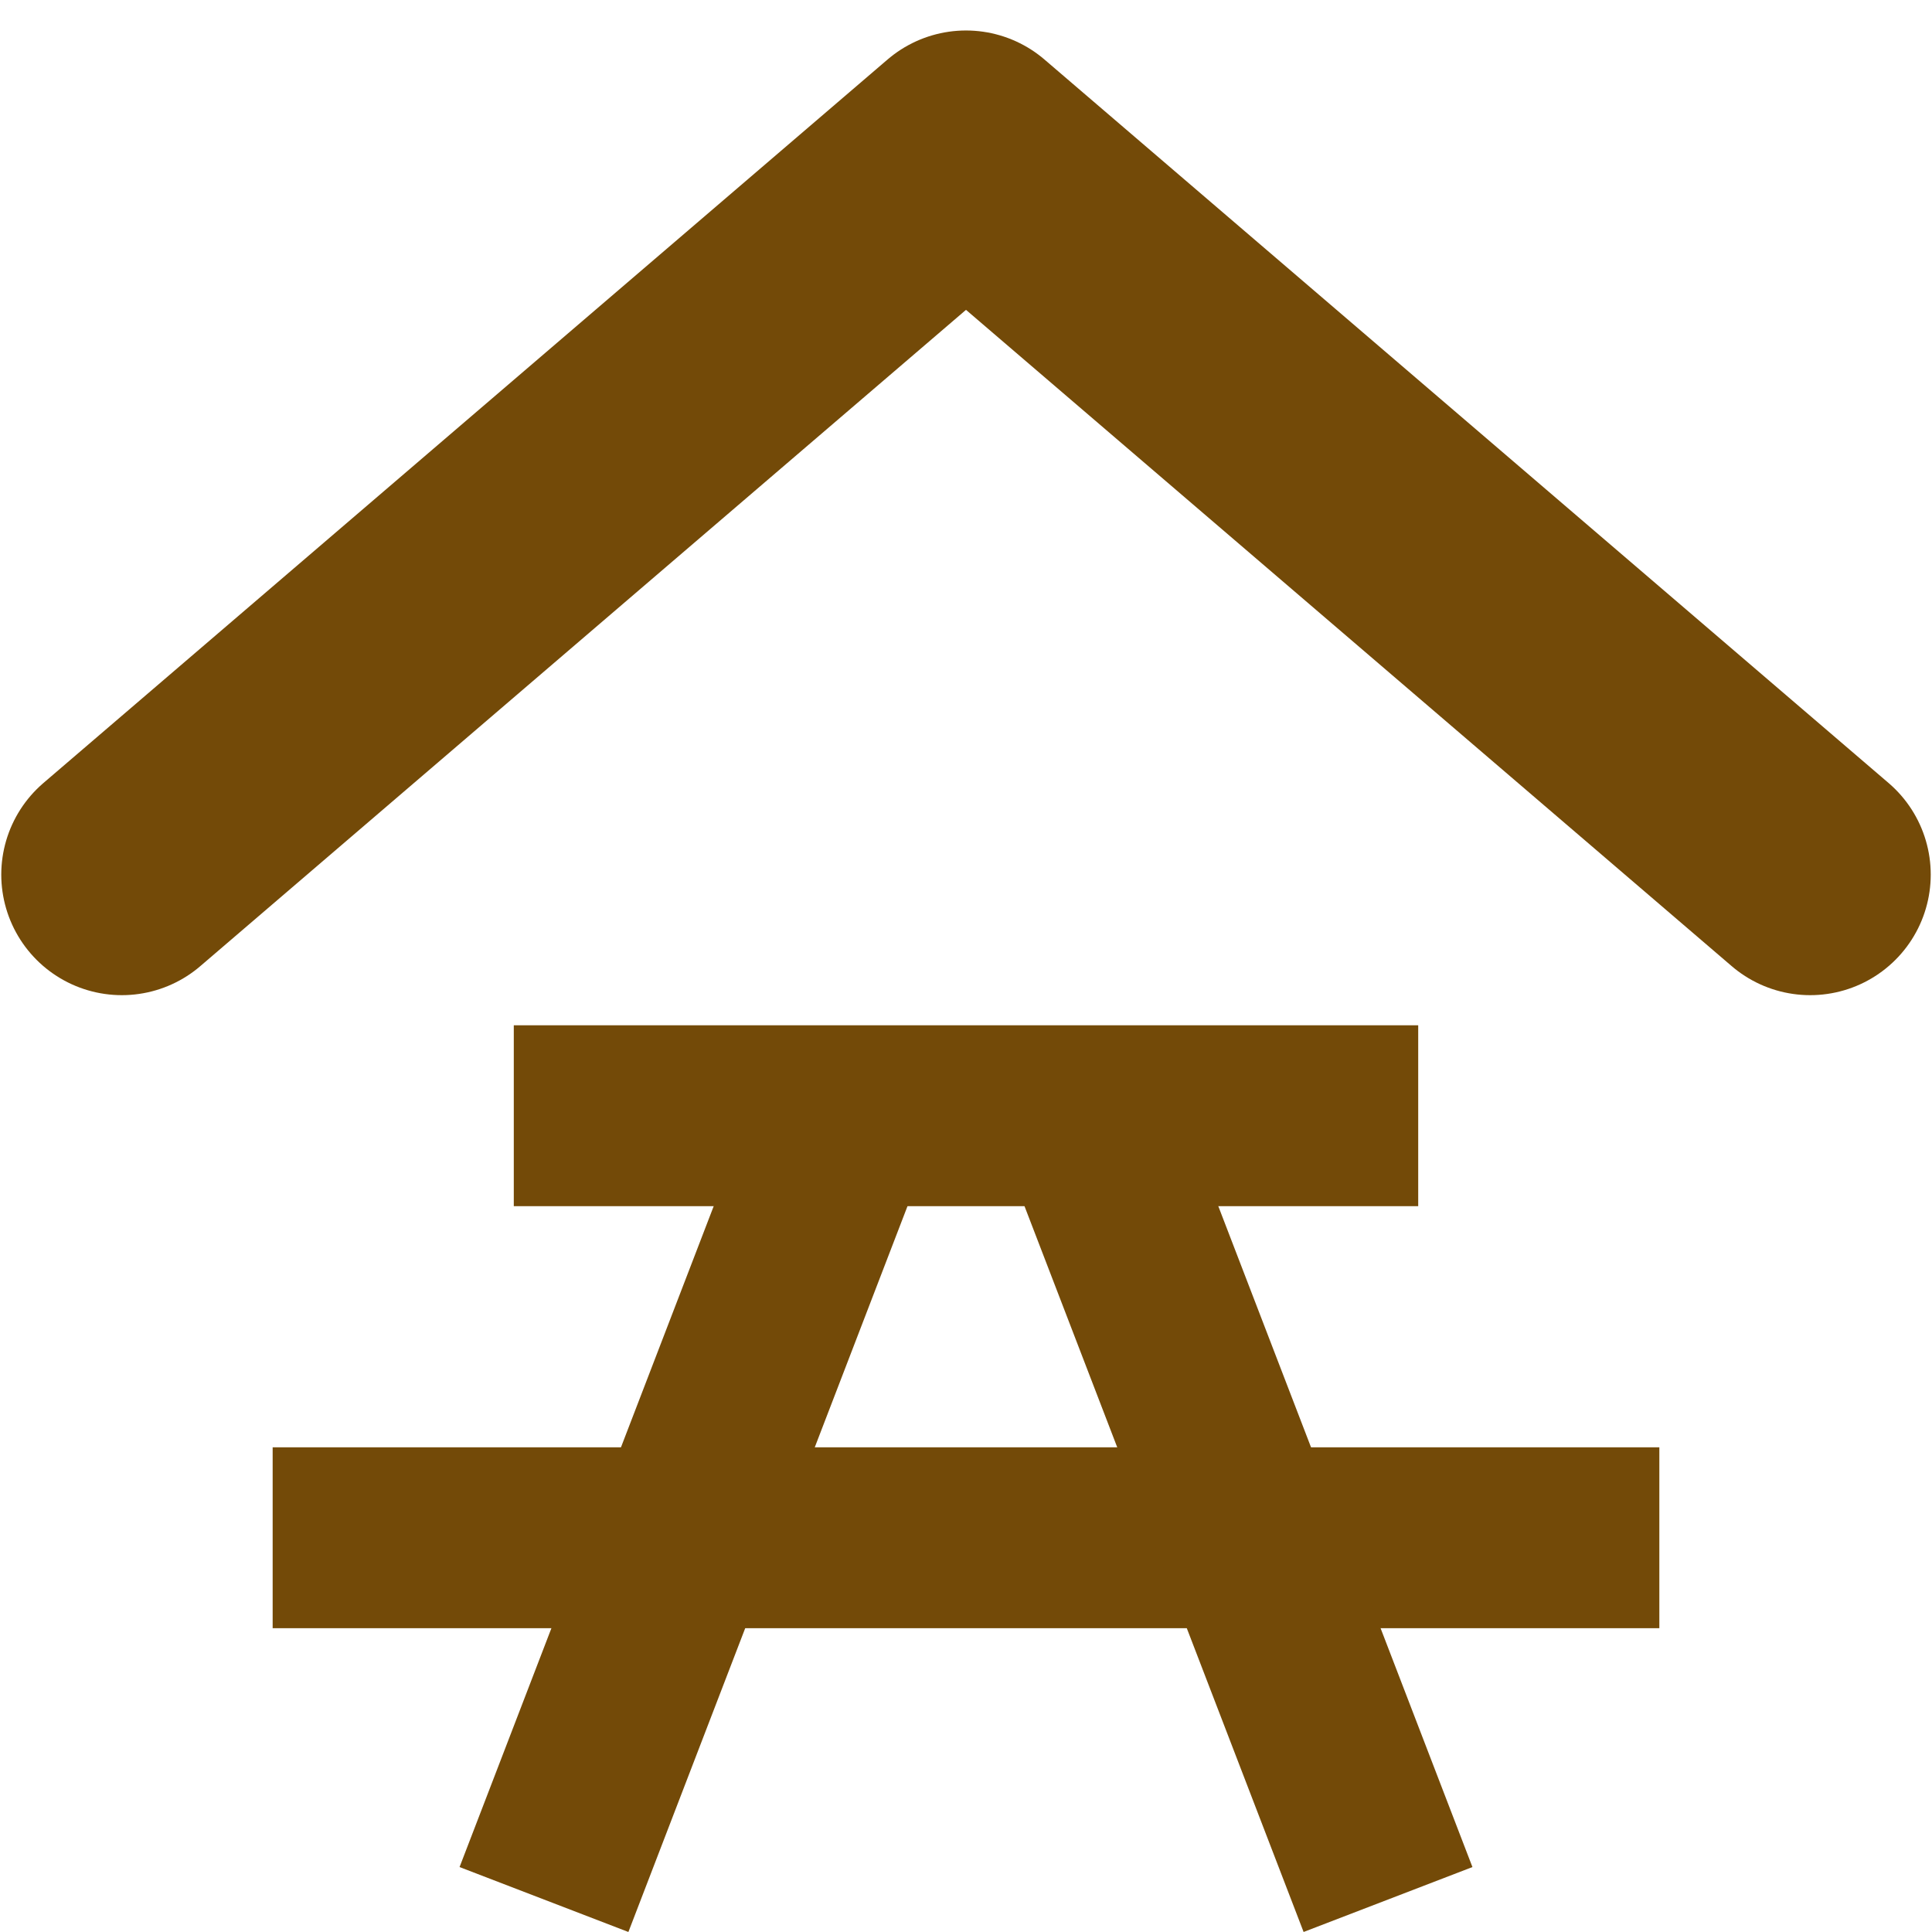
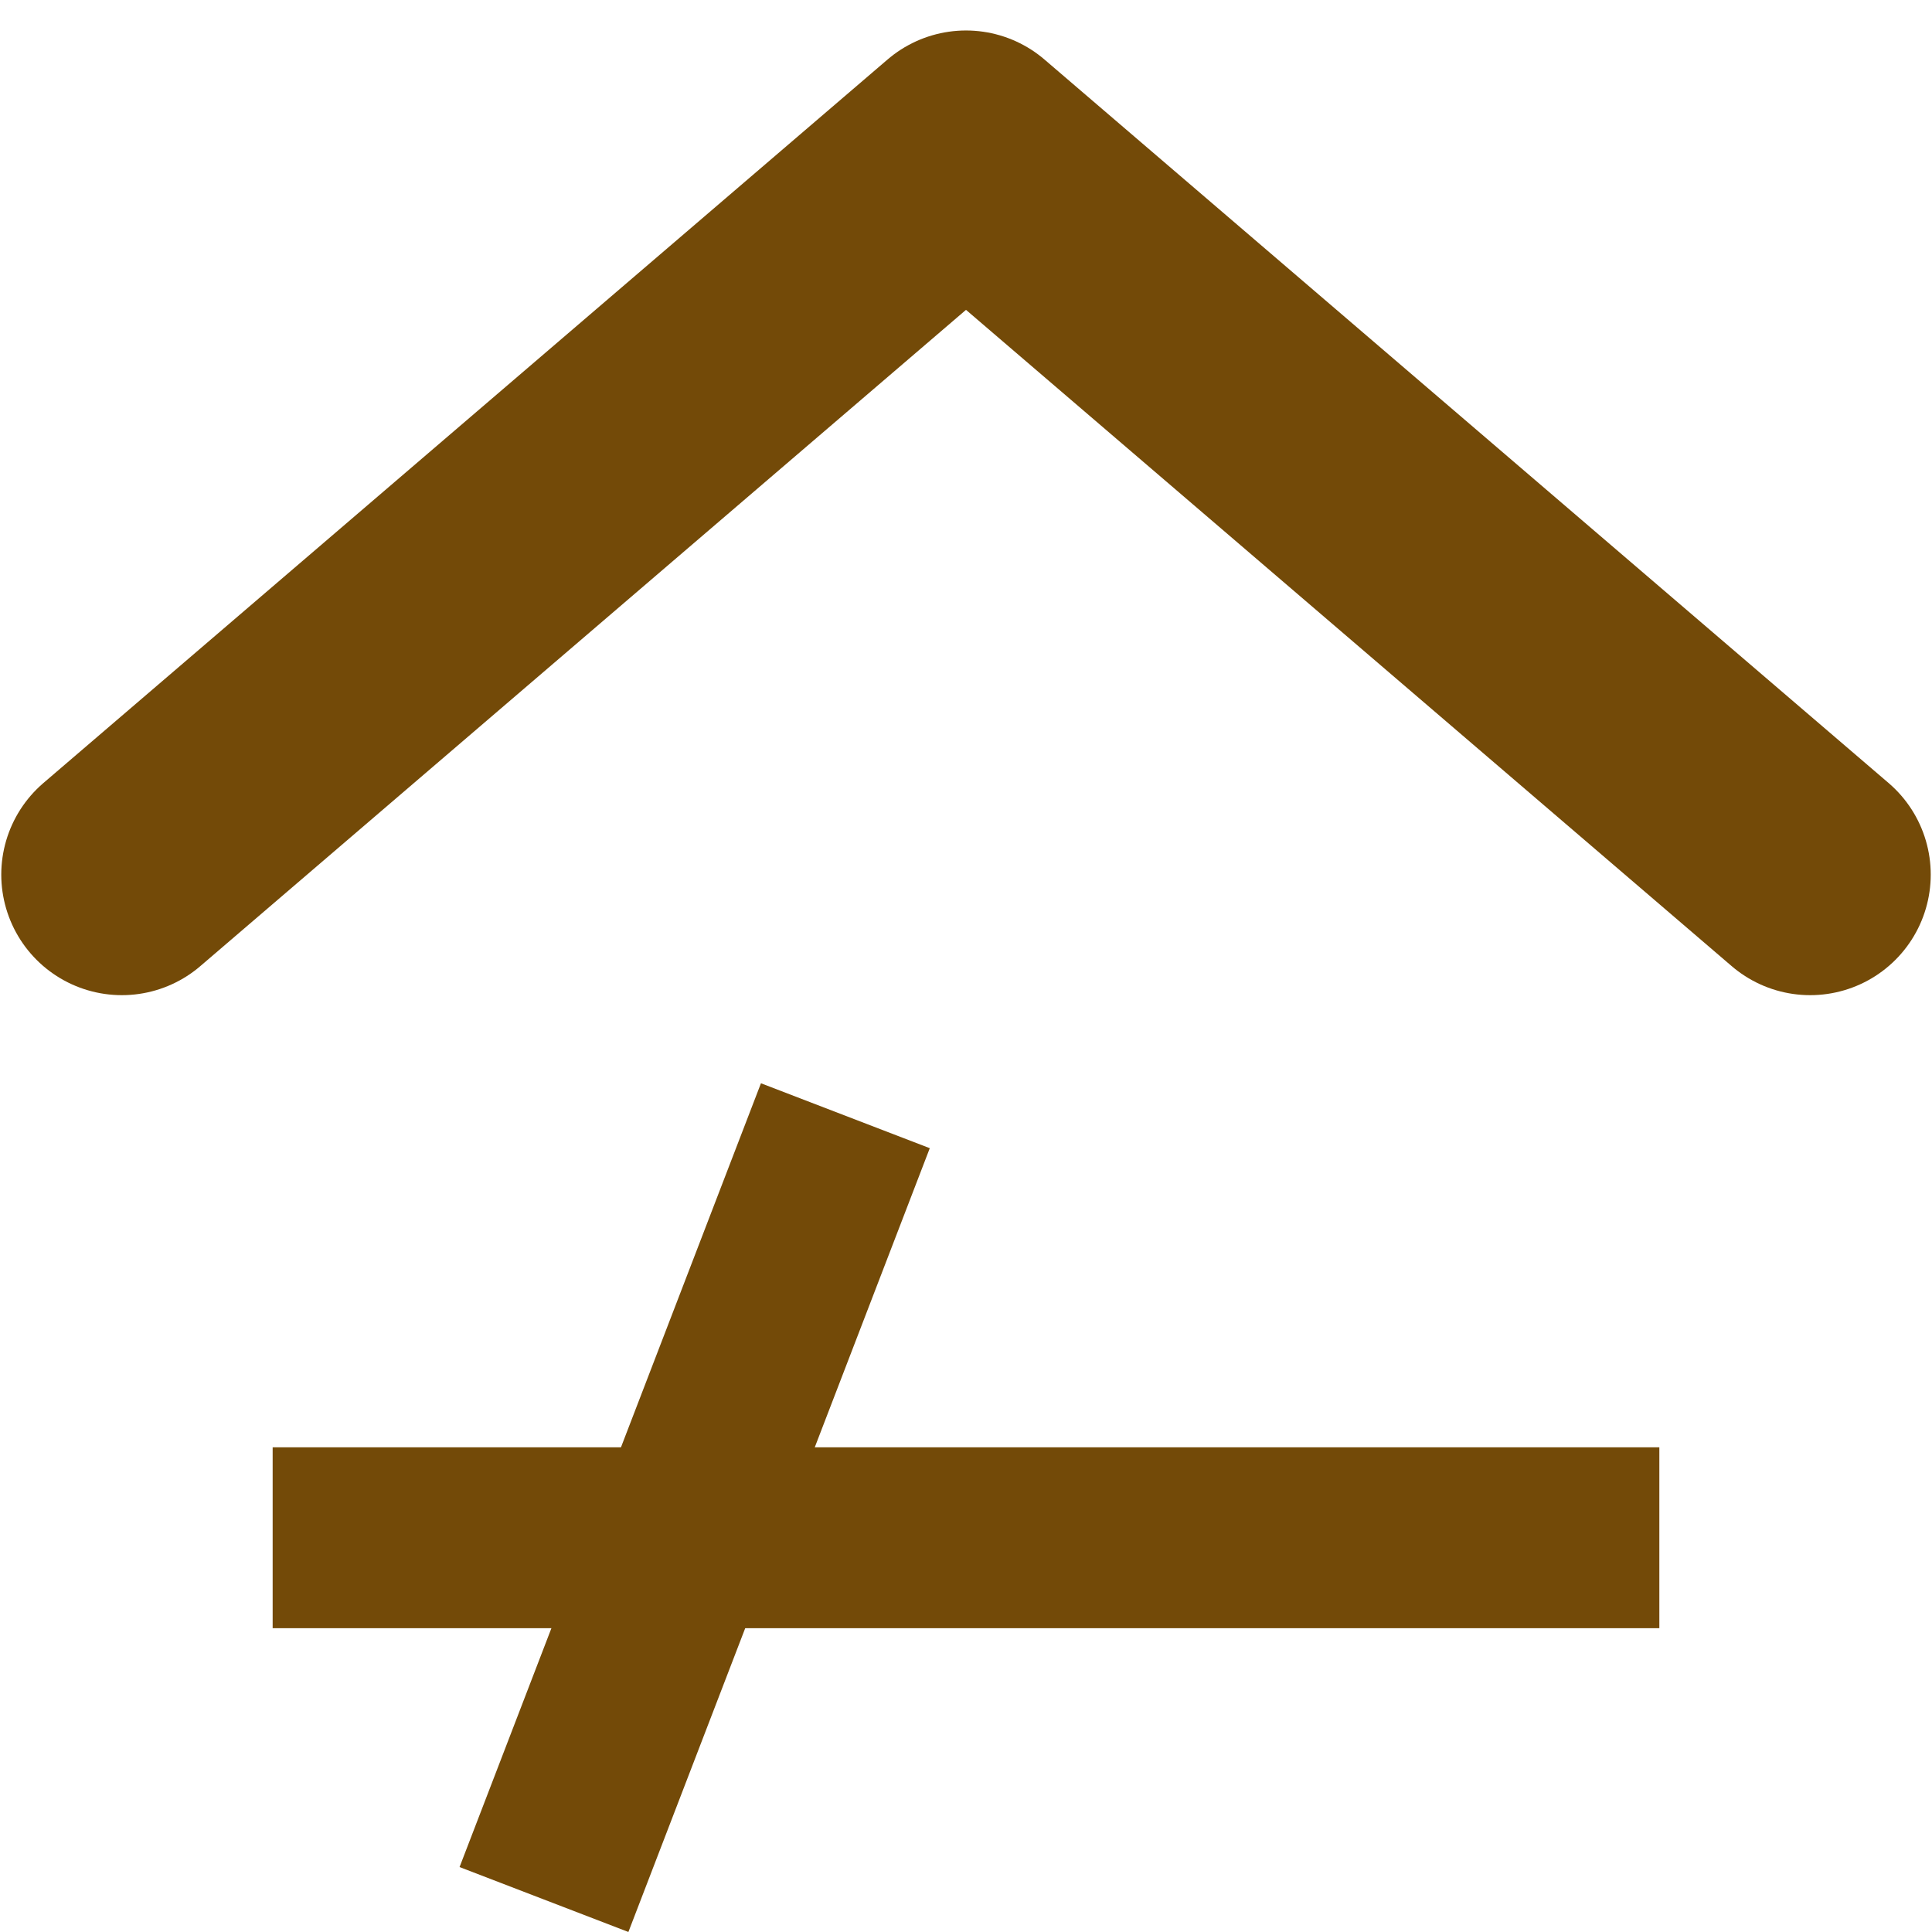
<svg xmlns="http://www.w3.org/2000/svg" xmlns:ns1="http://sodipodi.sourceforge.net/DTD/sodipodi-0.dtd" xmlns:ns2="http://www.inkscape.org/namespaces/inkscape" width="16" height="16" id="svg2" ns1:version="0.32" ns2:version="0.91 r13725" version="1.0" ns1:docname="shelter_picnic_brown.svg" ns2:output_extension="org.inkscape.output.svg.inkscape" ns2:export-filename="/home/rudolf/Downloads/mapicons2/Shelter_picnic_brown_p16.png" ns2:export-xdpi="44.985714" ns2:export-ydpi="44.985714">
  <title id="title3212">Map icon for shelter</title>
  <ns1:namedview ns2:window-height="988" ns2:window-width="1680" ns2:pageshadow="2" ns2:pageopacity="0.0" guidetolerance="10.0" gridtolerance="10.0" objecttolerance="10.0" borderopacity="1.0" bordercolor="#666666" pagecolor="#ffffff" id="base" showgrid="true" ns2:snap-global="true" ns2:zoom="23.909048" ns2:cx="4.1971674" ns2:cy="10.394389" ns2:window-x="-8" ns2:window-y="-8" ns2:window-maximized="1" ns2:current-layer="svg2" showguides="true" ns2:guide-bbox="true" ns2:snap-bbox="false" ns2:snap-grids="true" ns2:snap-page="false" ns2:snap-nodes="true" ns2:object-nodes="true" ns2:snap-to-guides="false" ns2:snap-center="true" ns2:snap-object-midpoints="true" ns2:snap-midpoints="true" ns2:snap-smooth-nodes="true" ns2:object-paths="true" ns2:snap-intersection-paths="true" fit-margin-top="0" fit-margin-left="0" fit-margin-right="0" fit-margin-bottom="0">
    <ns2:grid type="xygrid" id="grid2383" visible="true" enabled="true" empspacing="2" snapvisiblegridlinesonly="true" />
  </ns1:namedview>
  <defs id="defs4">
    <ns2:perspective ns1:type="inkscape:persp3d" ns2:vp_x="0 : 526.18109 : 1" ns2:vp_y="0 : 1000 : 0" ns2:vp_z="744.09448 : 526.18109 : 1" ns2:persp3d-origin="372.04724 : 350.78739 : 1" id="perspective10" />
    <ns2:perspective id="perspective2461" ns2:persp3d-origin="10 : 6.6666667 : 1" ns2:vp_z="20 : 10 : 1" ns2:vp_y="0 : 1000 : 0" ns2:vp_x="0 : 10 : 1" ns1:type="inkscape:persp3d" />
    <ns2:perspective id="perspective2466" ns2:persp3d-origin="400 : 200 : 1" ns2:vp_z="800 : 300 : 1" ns2:vp_y="0 : 1000 : 0" ns2:vp_x="0 : 300 : 1" ns1:type="inkscape:persp3d" />
  </defs>
  <path style="fill:none;stroke:#734a08;stroke-width:1.997;stroke-linecap:round;stroke-linejoin:round;stroke-miterlimit:4;stroke-dasharray:none;stroke-opacity:1" d="M 1.009,7.243 8,1.251 14.991,7.243" id="path3967" ns2:connector-curvature="0" />
  <path style="fill:none;stroke:#734a08;stroke-width:1.498;stroke-linecap:square;stroke-linejoin:miter;stroke-miterlimit:4;stroke-dasharray:none;stroke-opacity:1" d="m 3.007,12.735 9.986,0" id="path3046" ns2:connector-curvature="0" />
-   <path style="fill:none;stroke:#734a08;stroke-width:1.498;stroke-linecap:square;stroke-linejoin:miter;stroke-miterlimit:4;stroke-dasharray:none;stroke-opacity:1" d="m 5.004,9.24 5.992,0" id="path3048" ns2:connector-curvature="0" />
  <path style="fill:none;stroke:#734a08;stroke-width:1.498;stroke-linecap:butt;stroke-linejoin:miter;stroke-miterlimit:4;stroke-dasharray:none;stroke-opacity:1" d="M 4.505,15.731 7.001,9.24" id="path3050" ns2:connector-curvature="0" />
-   <path style="fill:none;stroke:#734a08;stroke-width:1.498;stroke-linecap:butt;stroke-linejoin:miter;stroke-miterlimit:4;stroke-dasharray:none;stroke-opacity:1" d="M 11.495,15.731 8.999,9.24" id="path3052" ns2:connector-curvature="0" />
</svg>